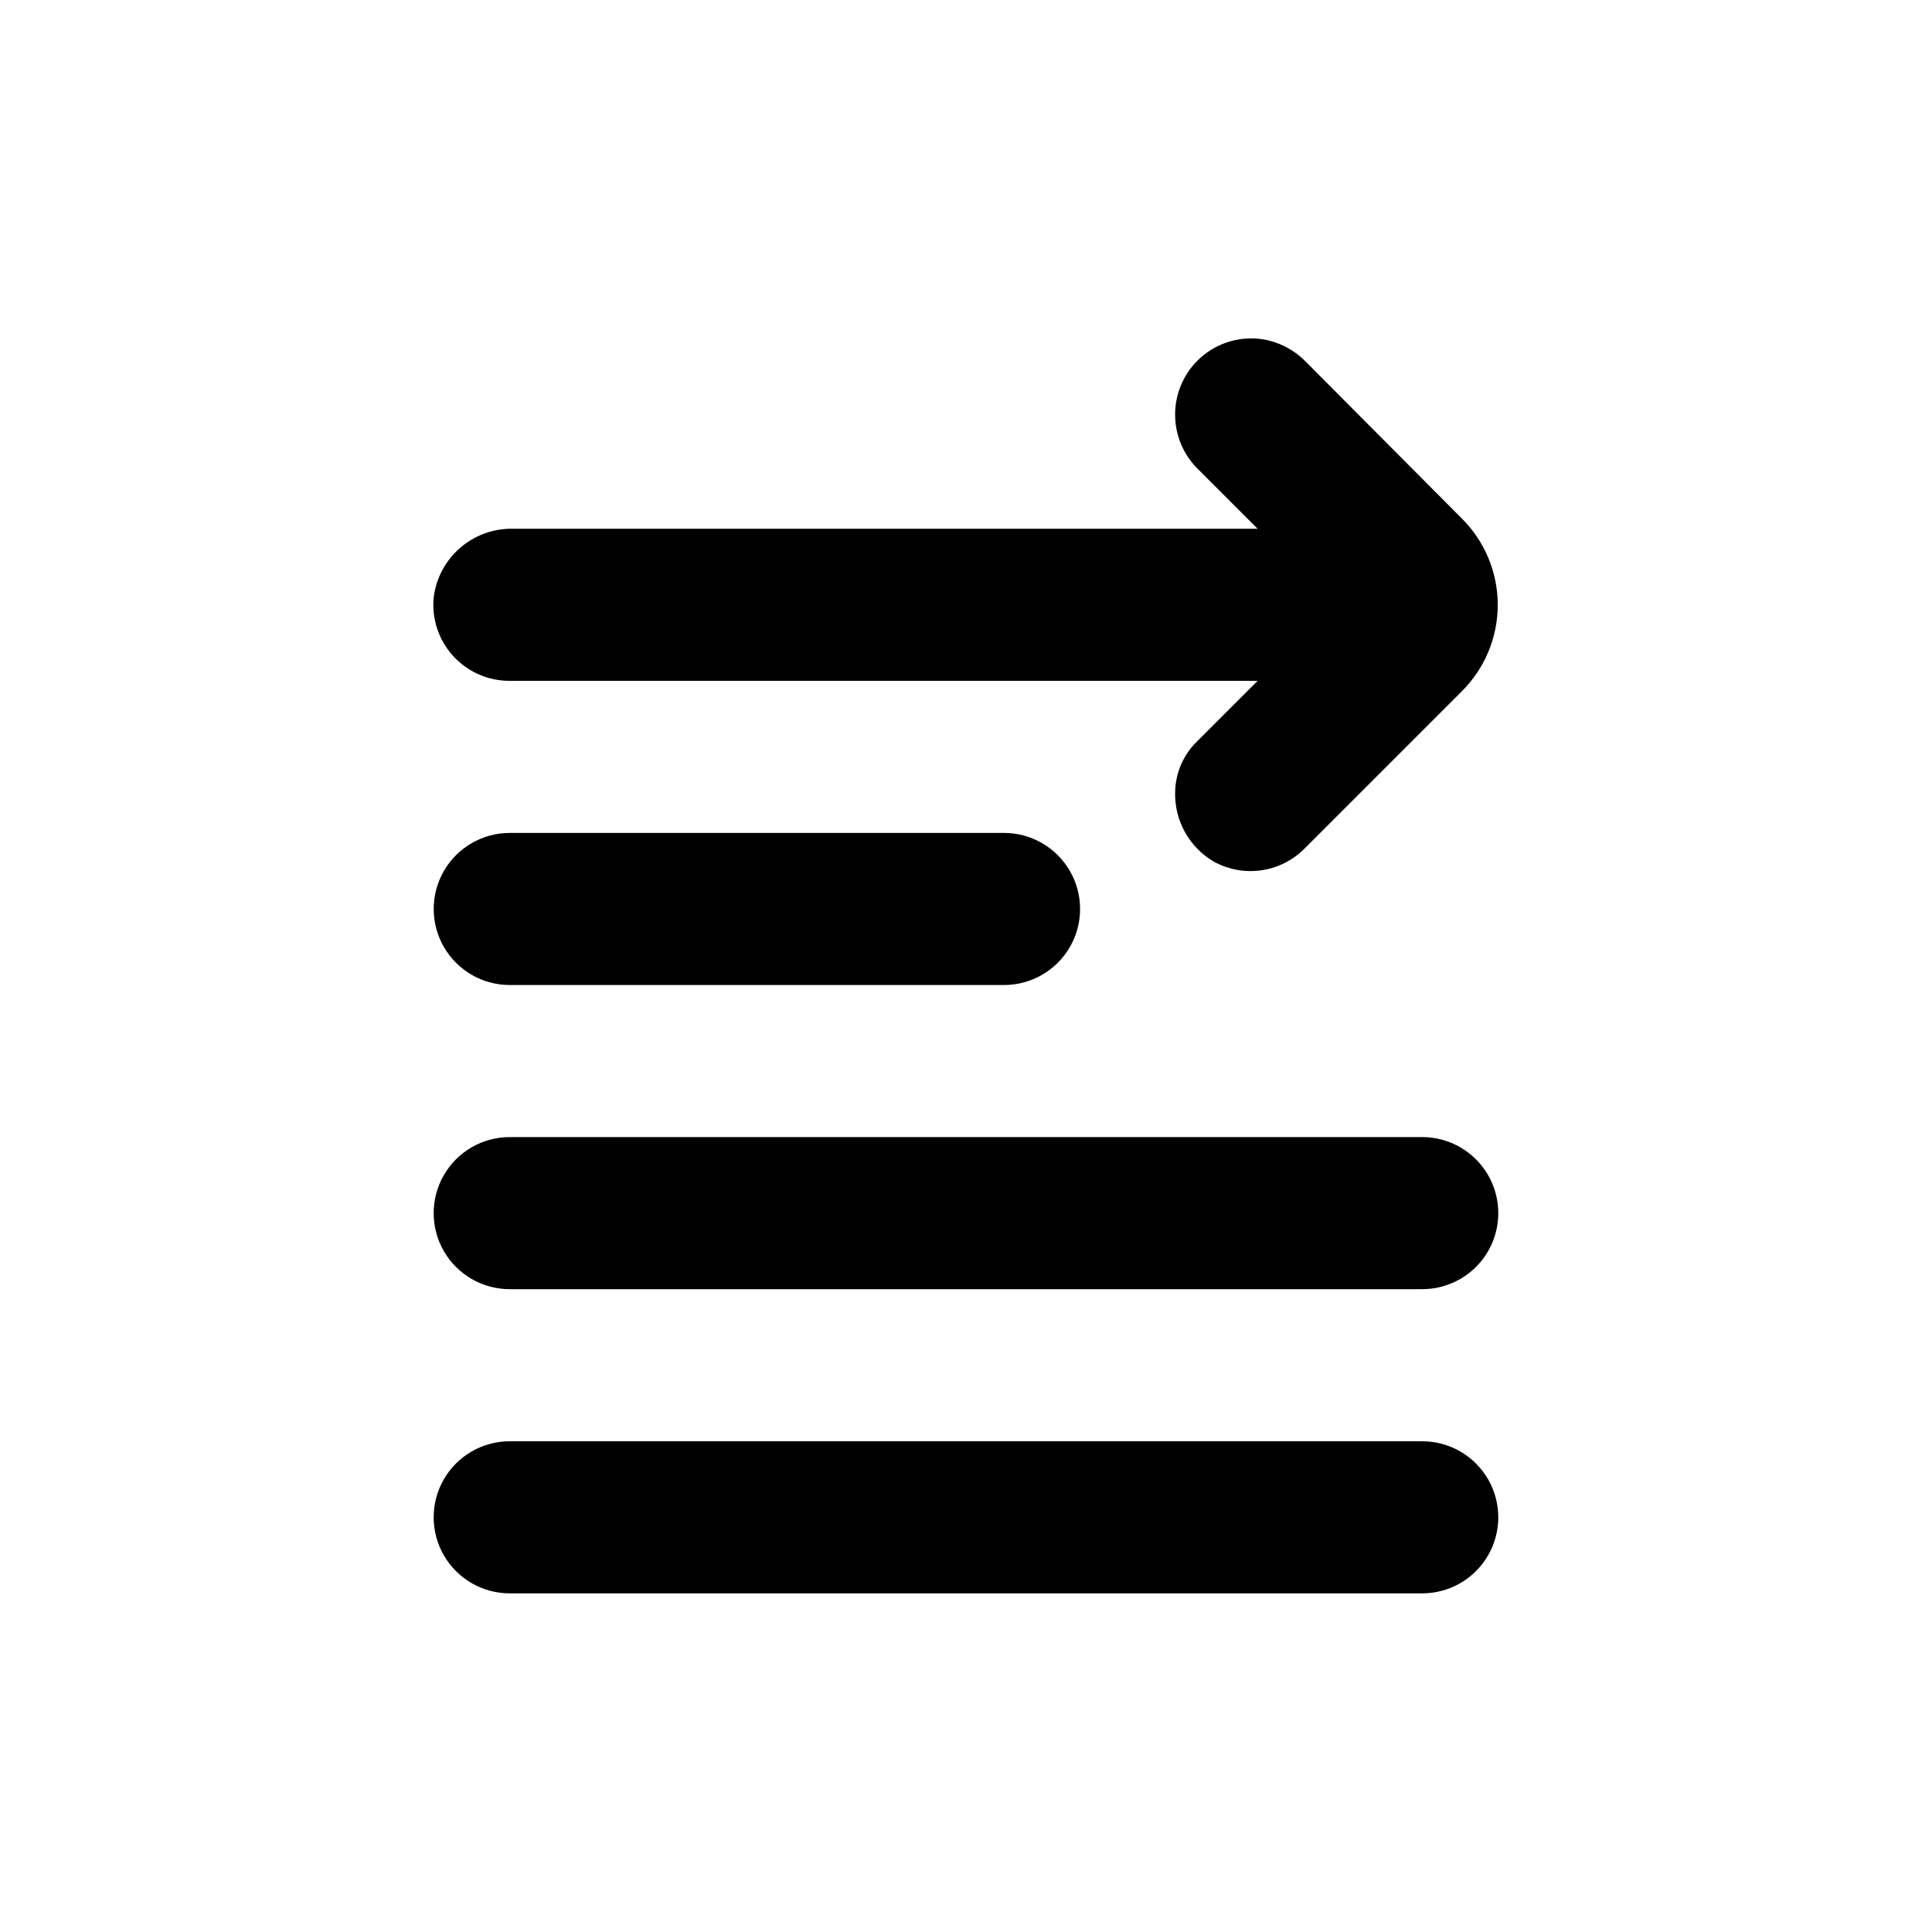
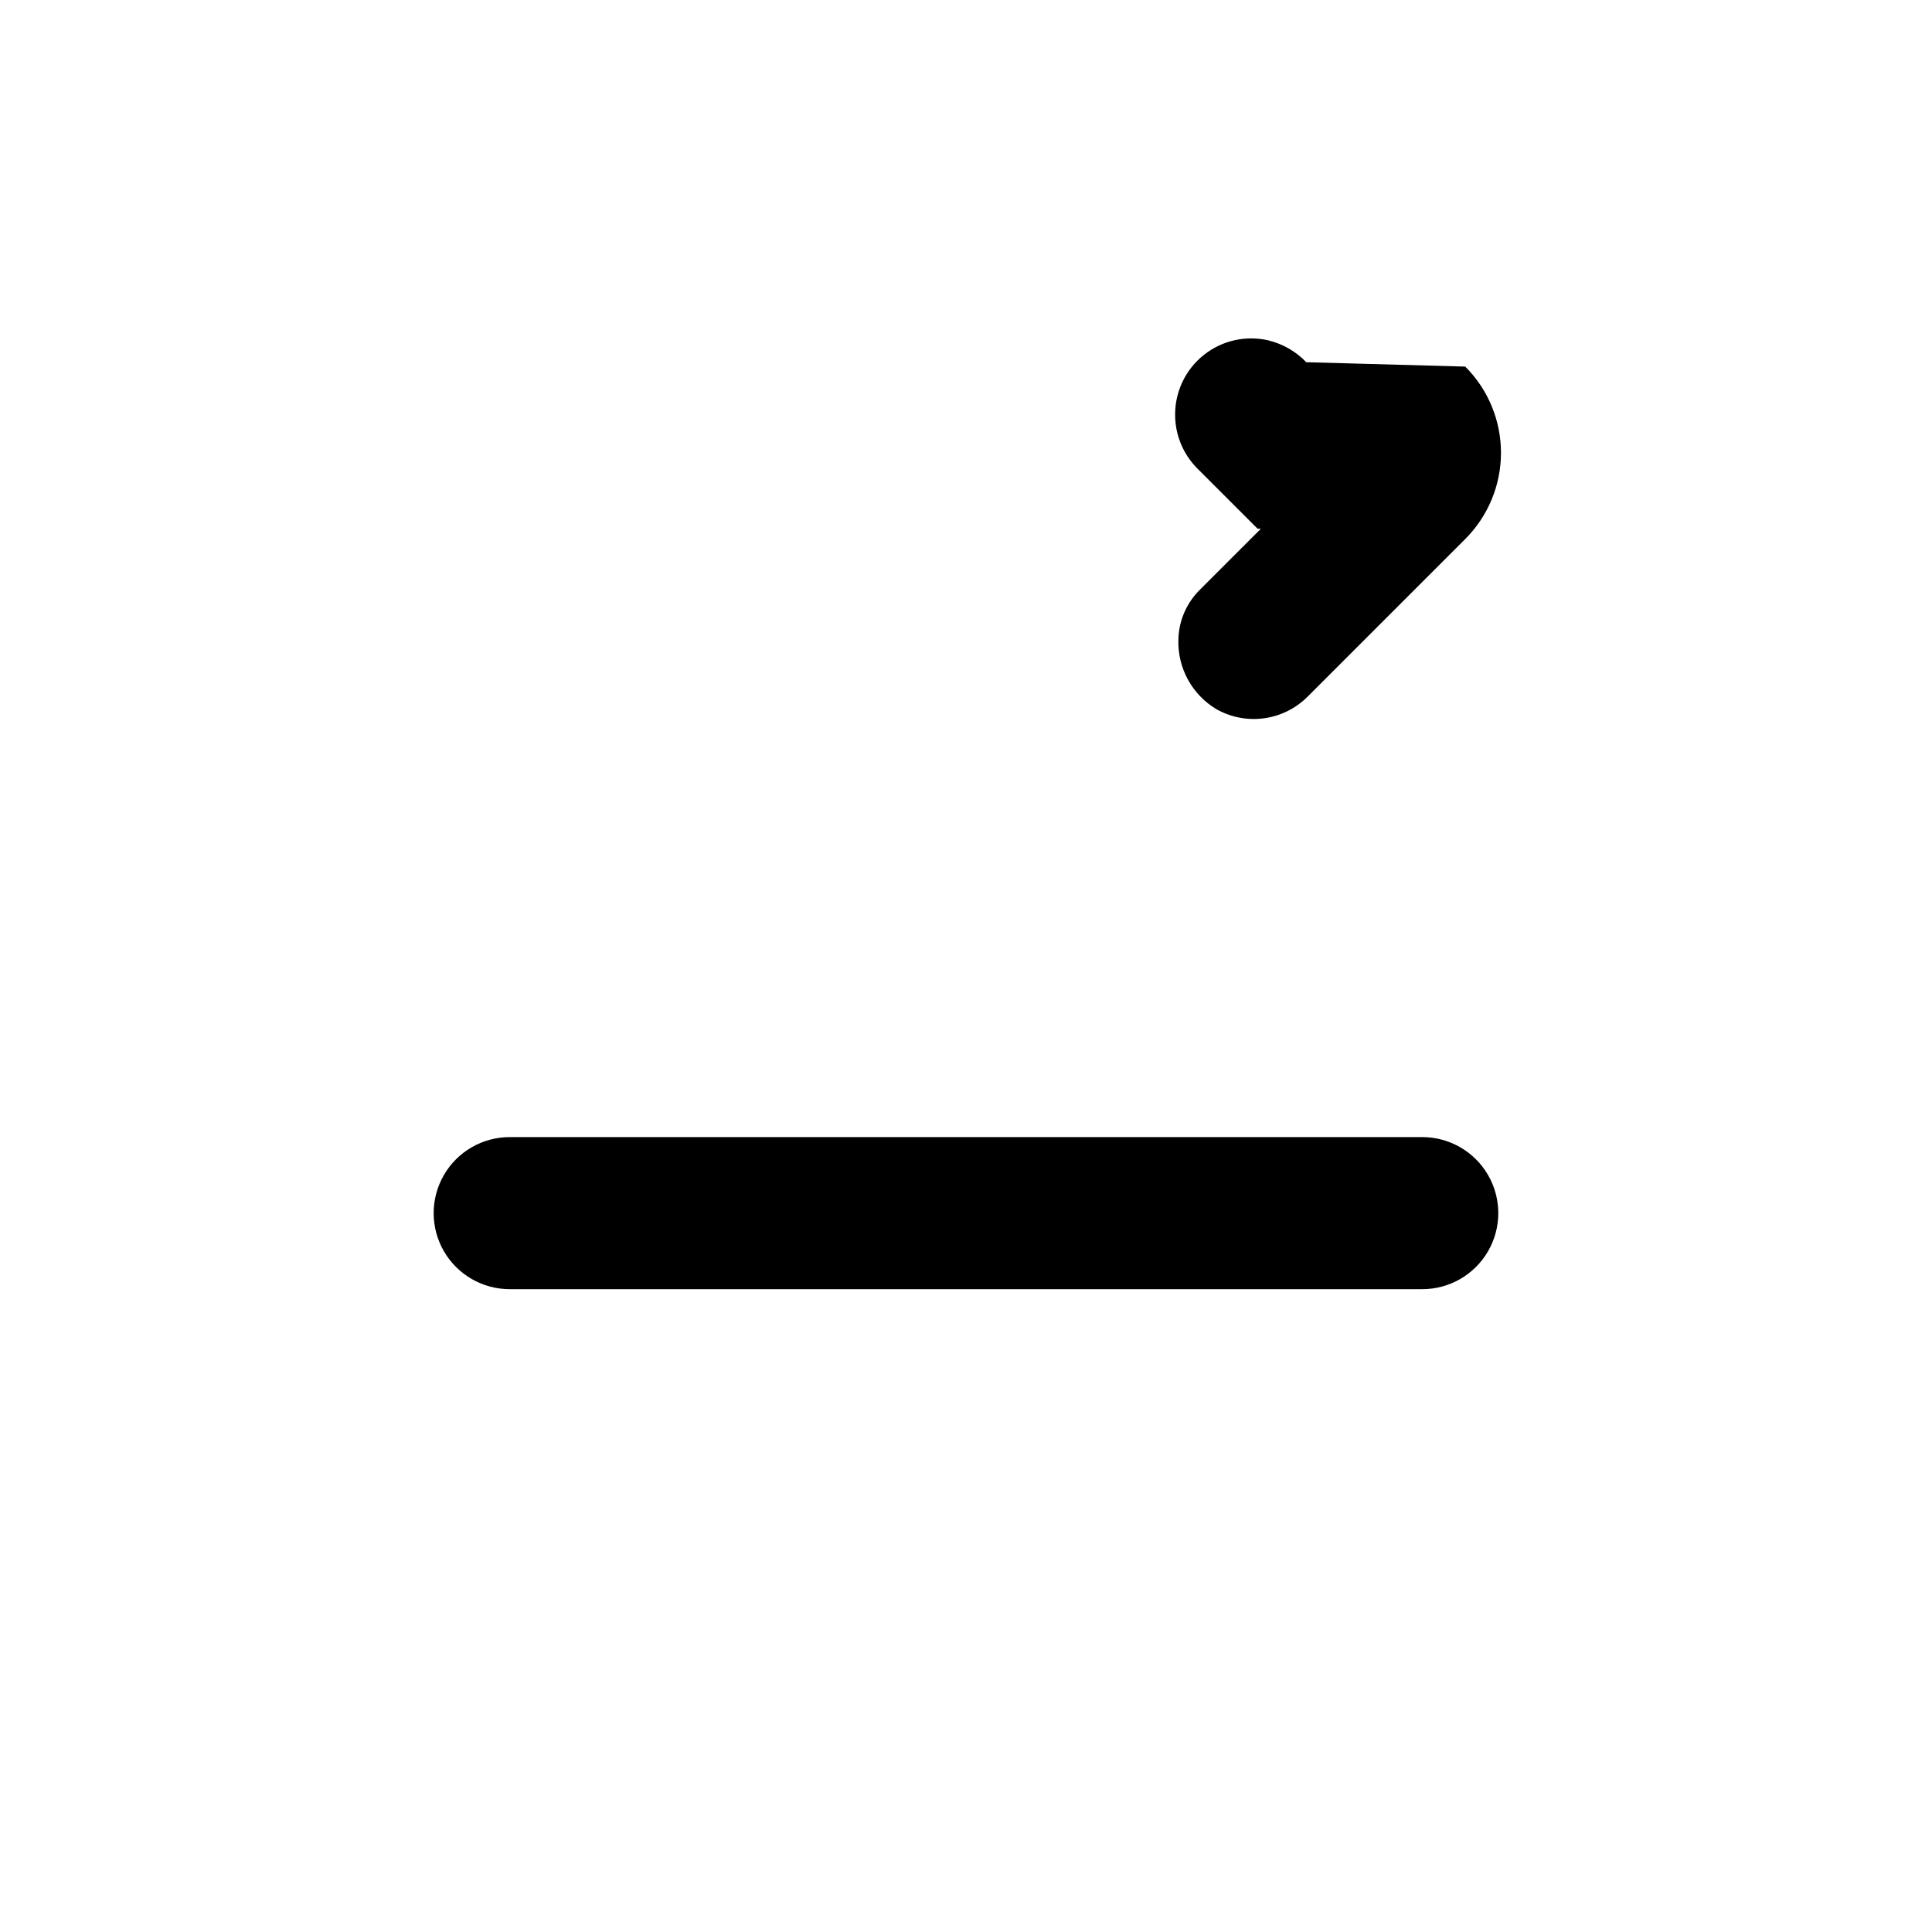
<svg xmlns="http://www.w3.org/2000/svg" fill="#000000" width="800px" height="800px" version="1.1" viewBox="144 144 512 512">
  <g>
-     <path d="m279.09 405.04h130.99c7.199 0 13.852-3.84 17.453-10.074 3.602-6.234 3.602-13.918 0-20.152-3.602-6.234-10.254-10.078-17.453-10.078h-130.99c-7.203 0-13.855 3.844-17.453 10.078-3.602 6.234-3.602 13.918 0 20.152 3.598 6.234 10.25 10.074 17.453 10.074z" />
    <path d="m520.91 445.34h-241.83c-7.203 0-13.855 3.844-17.453 10.078-3.602 6.234-3.602 13.918 0 20.152 3.598 6.234 10.25 10.074 17.453 10.074h241.83c7.199 0 13.852-3.84 17.453-10.074 3.598-6.234 3.598-13.918 0-20.152-3.602-6.234-10.254-10.078-17.453-10.078z" />
-     <path d="m520.91 525.95h-241.83c-7.203 0-13.855 3.844-17.453 10.078-3.602 6.234-3.602 13.918 0 20.152 3.598 6.234 10.25 10.074 17.453 10.074h241.83c7.199 0 13.852-3.84 17.453-10.074 3.598-6.234 3.598-13.918 0-20.152-3.602-6.234-10.254-10.078-17.453-10.078z" />
-     <path d="m490.18 239.99c-2.734-2.852-6.234-4.863-10.074-5.793-5.996-1.387-12.297 0.047-17.105 3.883-4.809 3.84-7.602 9.664-7.582 15.816-0.004 5.344 2.117 10.473 5.894 14.258l15.969 15.969h-197.34c-5.133-0.102-10.117 1.703-13.996 5.062-3.883 3.356-6.379 8.035-7.012 13.125-0.559 5.676 1.316 11.324 5.16 15.539 3.84 4.215 9.289 6.606 14.992 6.578h198.2l-16.07 16.07v0.004c-3.648 3.551-5.734 8.41-5.793 13.5-0.082 3.66 0.805 7.277 2.578 10.48 1.77 3.203 4.356 5.879 7.496 7.758 3.84 2.168 8.285 3.016 12.652 2.414 4.371-0.598 8.422-2.617 11.531-5.738l41.766-41.766c6.066-6.059 9.473-14.277 9.473-22.848 0-8.57-3.406-16.793-9.473-22.848z" />
+     <path d="m490.18 239.99c-2.734-2.852-6.234-4.863-10.074-5.793-5.996-1.387-12.297 0.047-17.105 3.883-4.809 3.84-7.602 9.664-7.582 15.816-0.004 5.344 2.117 10.473 5.894 14.258l15.969 15.969h-197.34h198.2l-16.07 16.07v0.004c-3.648 3.551-5.734 8.41-5.793 13.5-0.082 3.66 0.805 7.277 2.578 10.48 1.77 3.203 4.356 5.879 7.496 7.758 3.84 2.168 8.285 3.016 12.652 2.414 4.371-0.598 8.422-2.617 11.531-5.738l41.766-41.766c6.066-6.059 9.473-14.277 9.473-22.848 0-8.57-3.406-16.793-9.473-22.848z" />
  </g>
</svg>